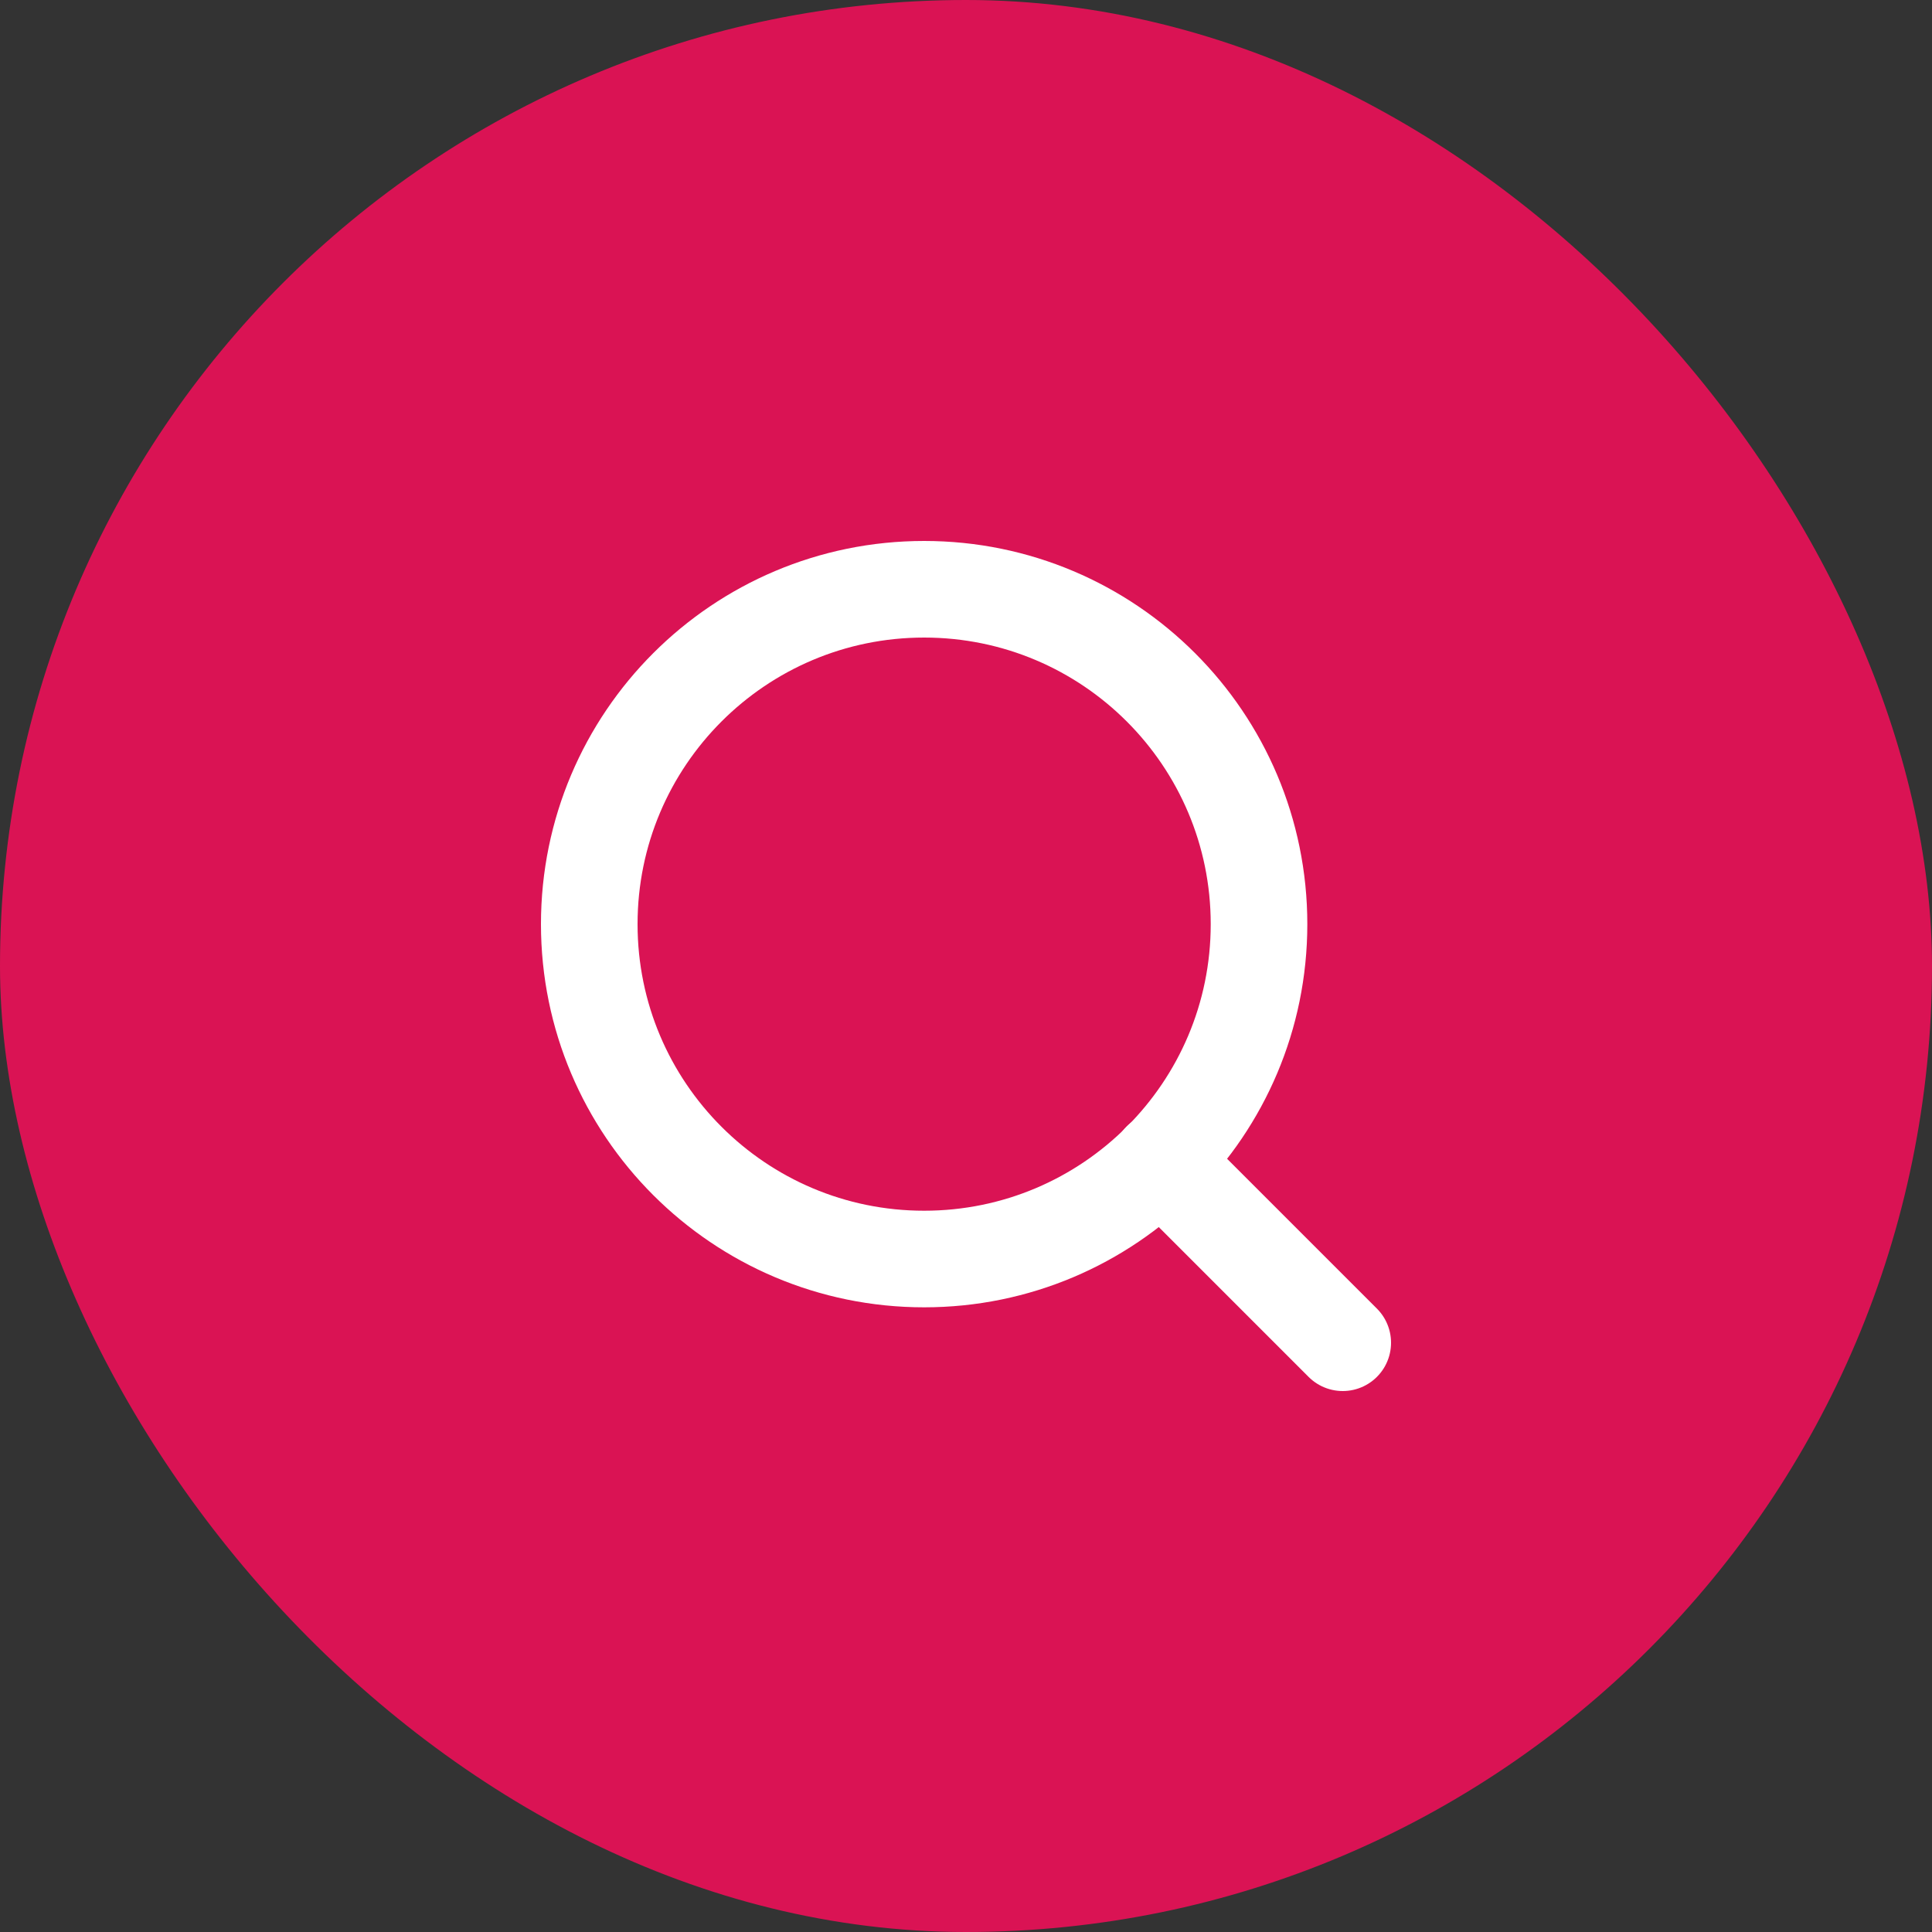
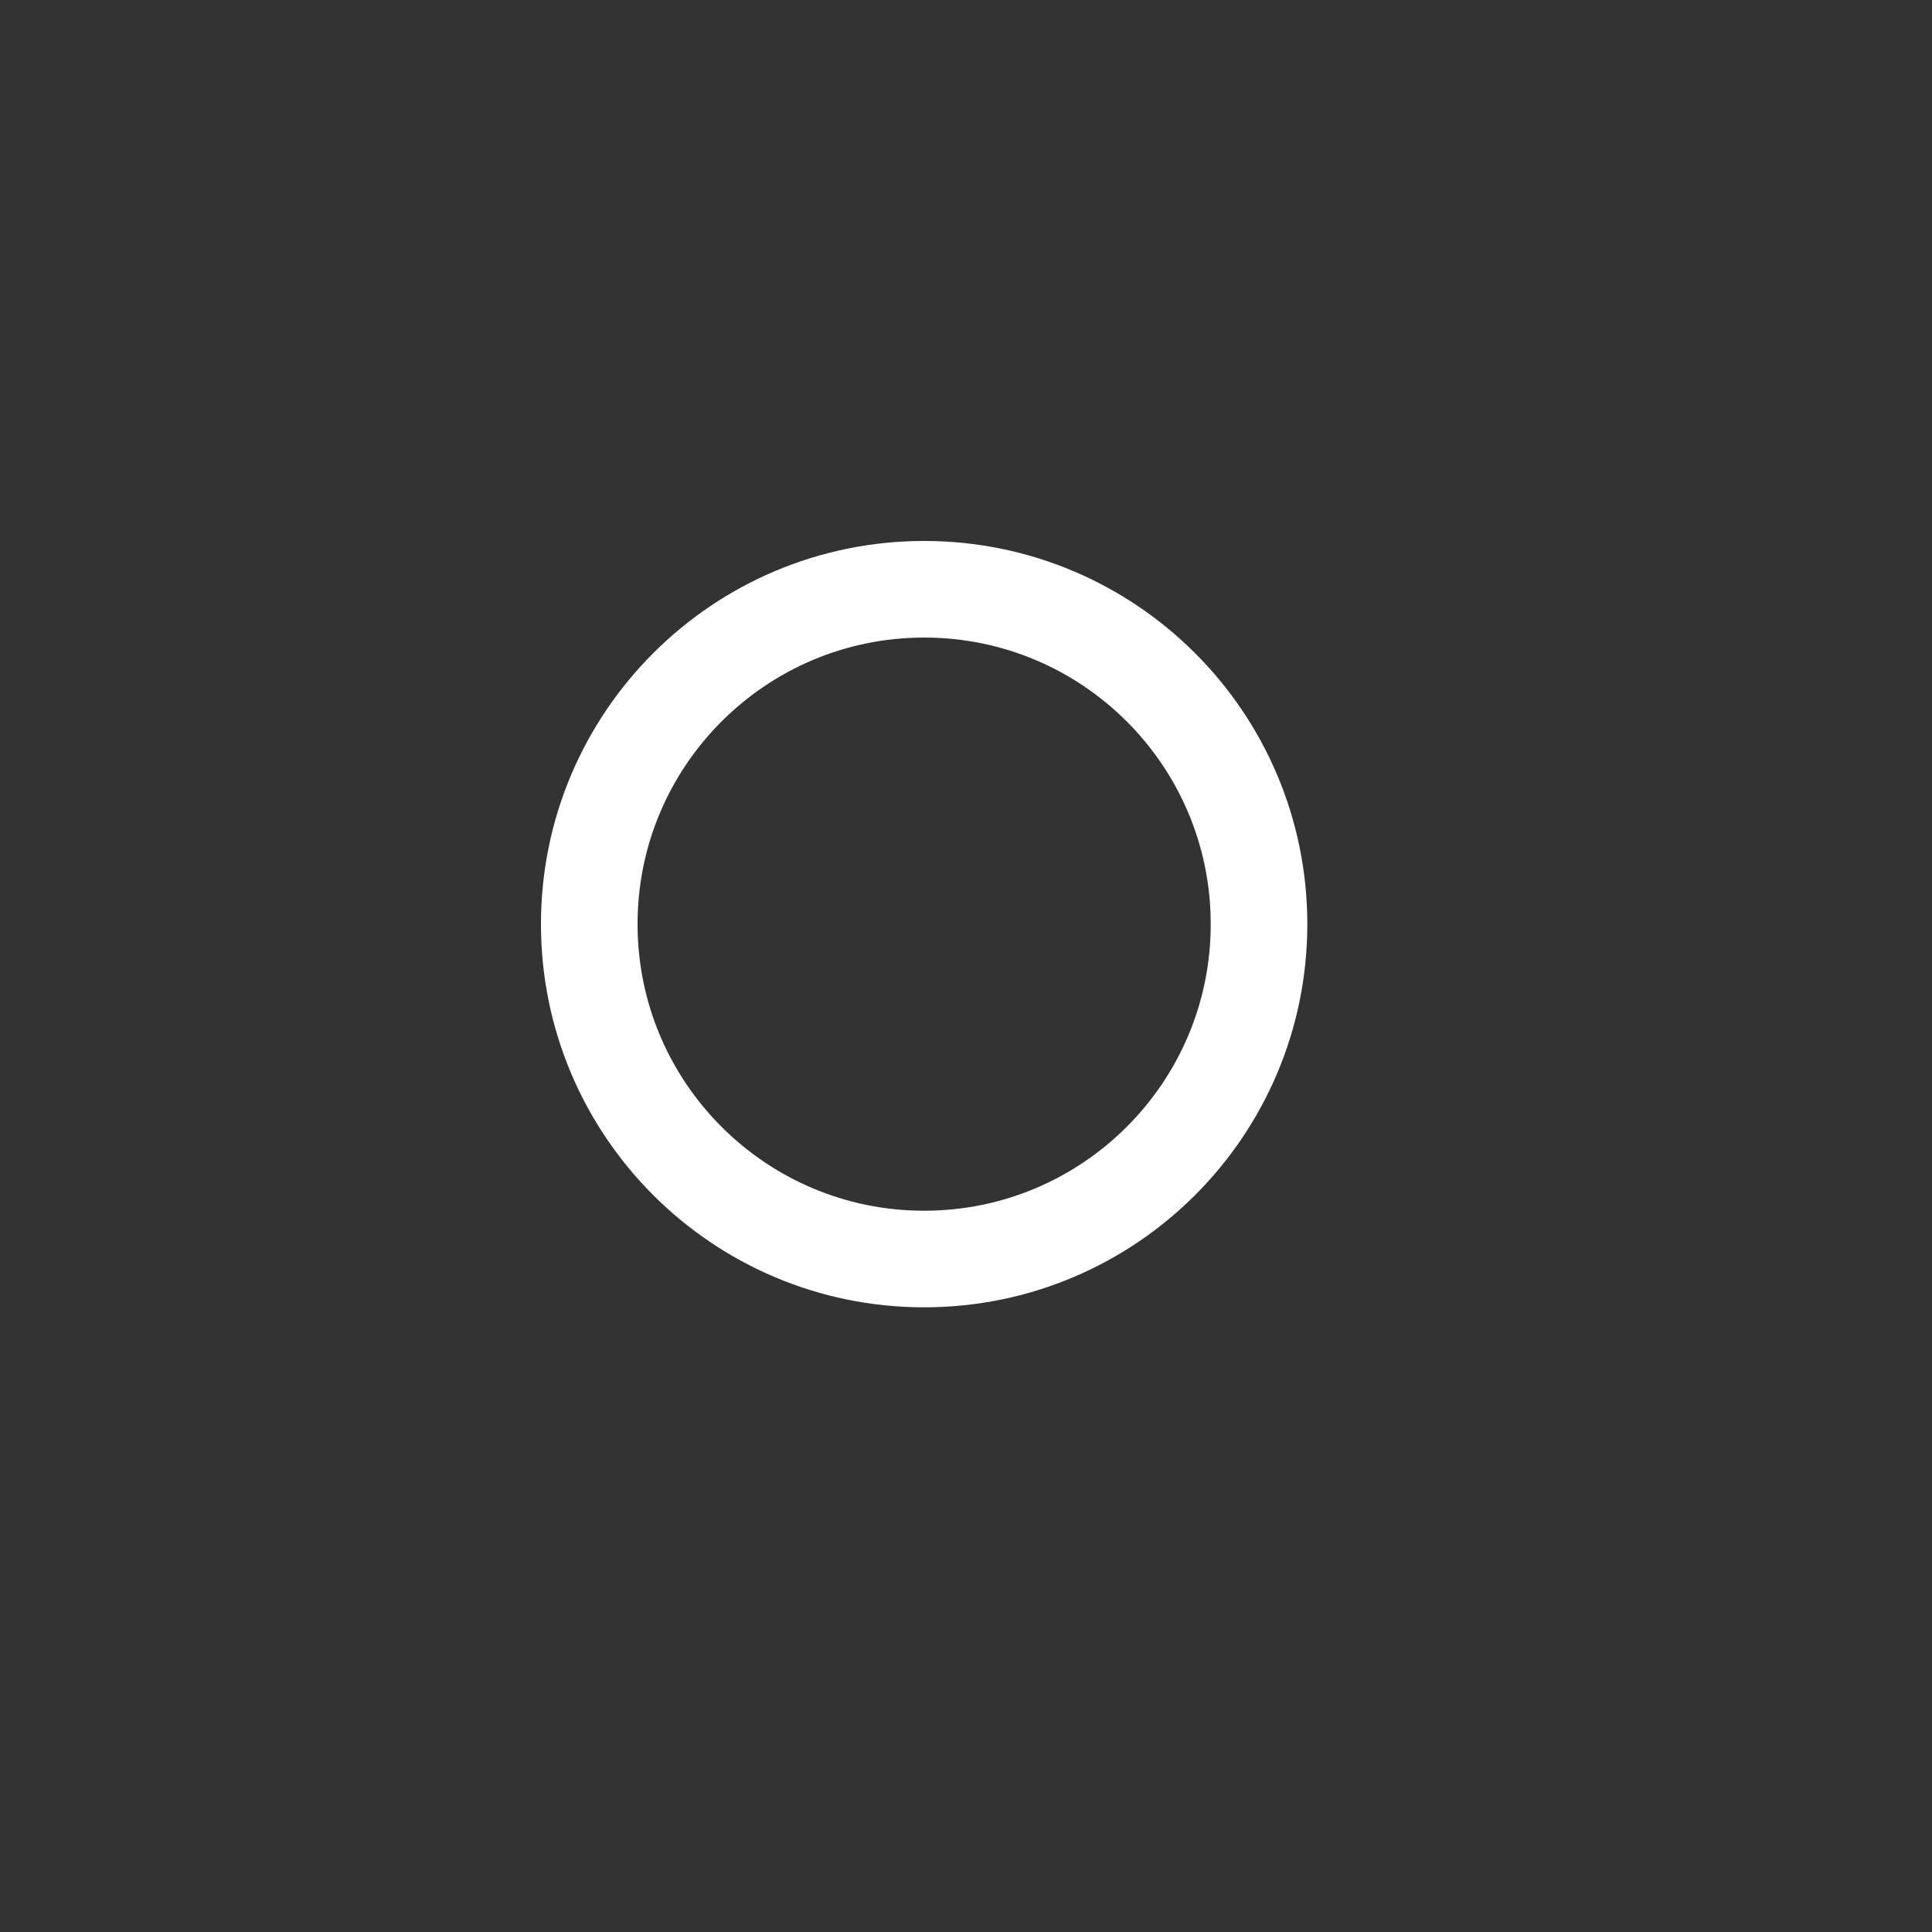
<svg xmlns="http://www.w3.org/2000/svg" width="30" height="30" viewBox="0 0 30 30" fill="none">
  <rect x="0" y="0" width="30" height="30" fill="#333333" stroke="none" />
-   <rect width="30" height="30" rx="15" fill="#DA1354" />
  <path d="M14.35 19.55C17.222 19.55 19.55 17.222 19.55 14.35C19.55 11.478 17.222 9.15 14.35 9.15C11.479 9.15 9.15 11.478 9.15 14.35C9.15 17.222 11.479 19.55 14.35 19.55Z" stroke="white" stroke-width="1.5" stroke-linecap="round" stroke-linejoin="round" />
-   <path d="M20.85 20.85L18.023 18.023" stroke="white" stroke-width="1.5" stroke-linecap="round" stroke-linejoin="round" />
</svg>